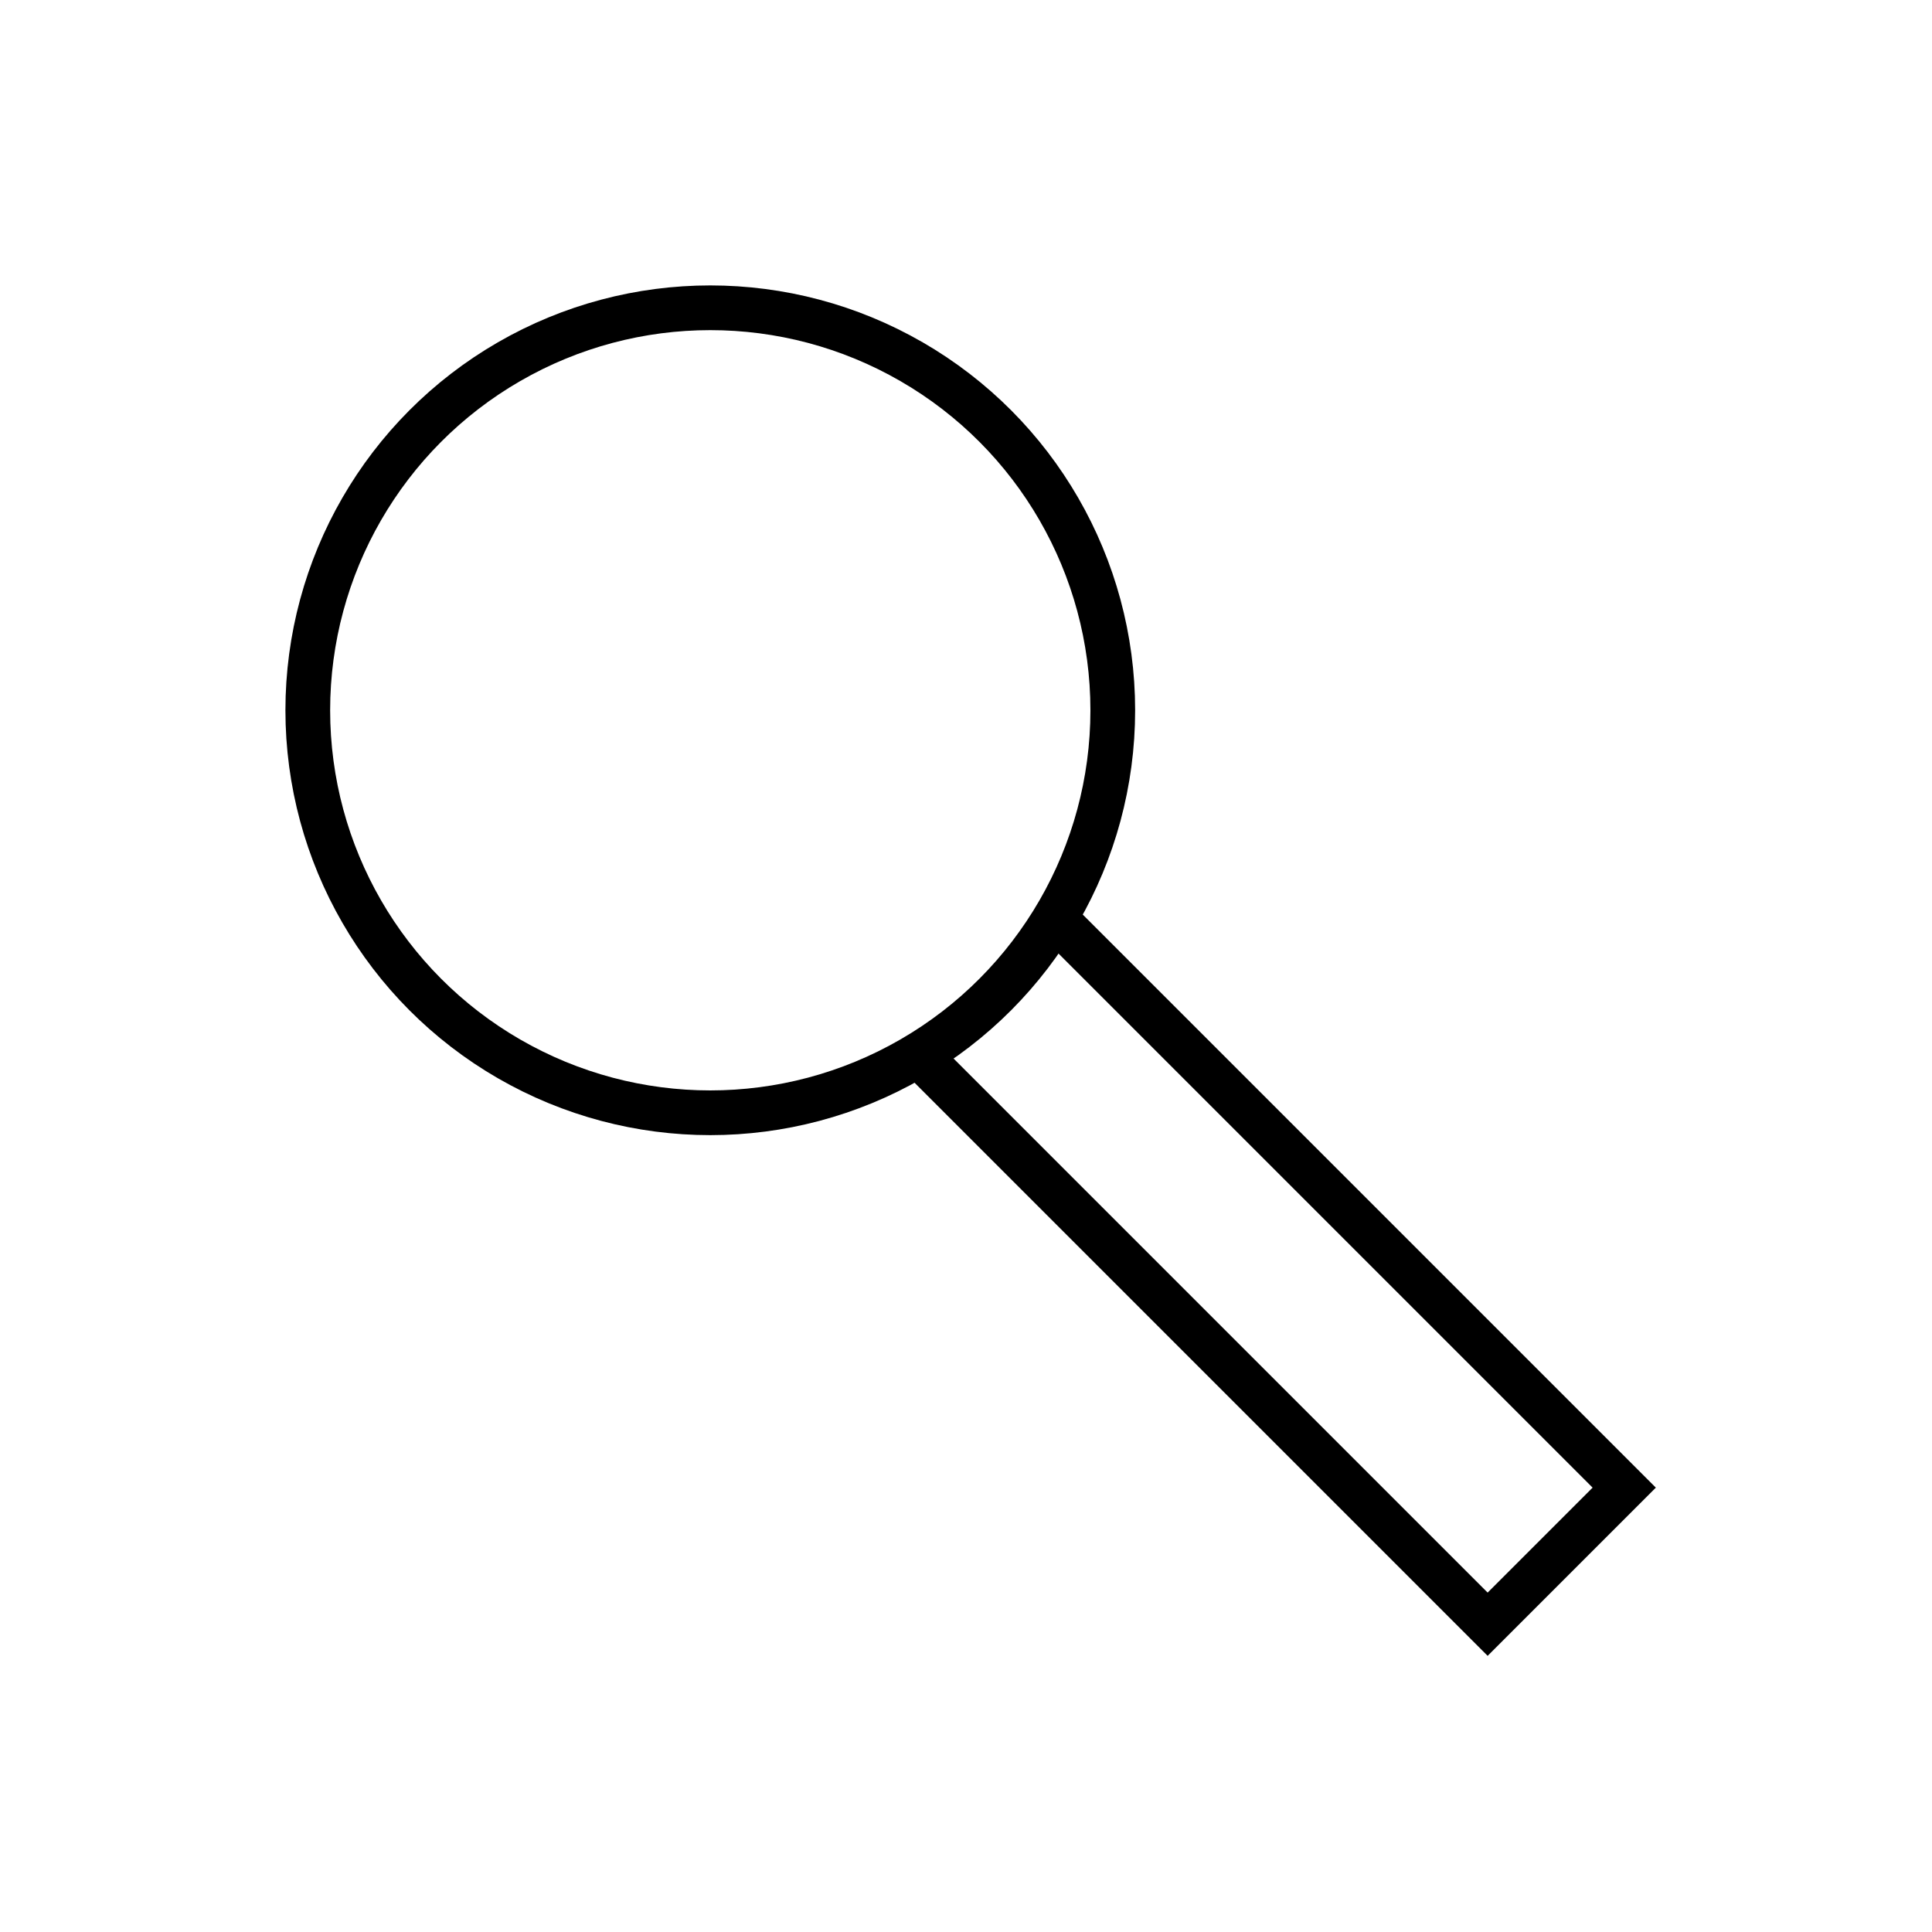
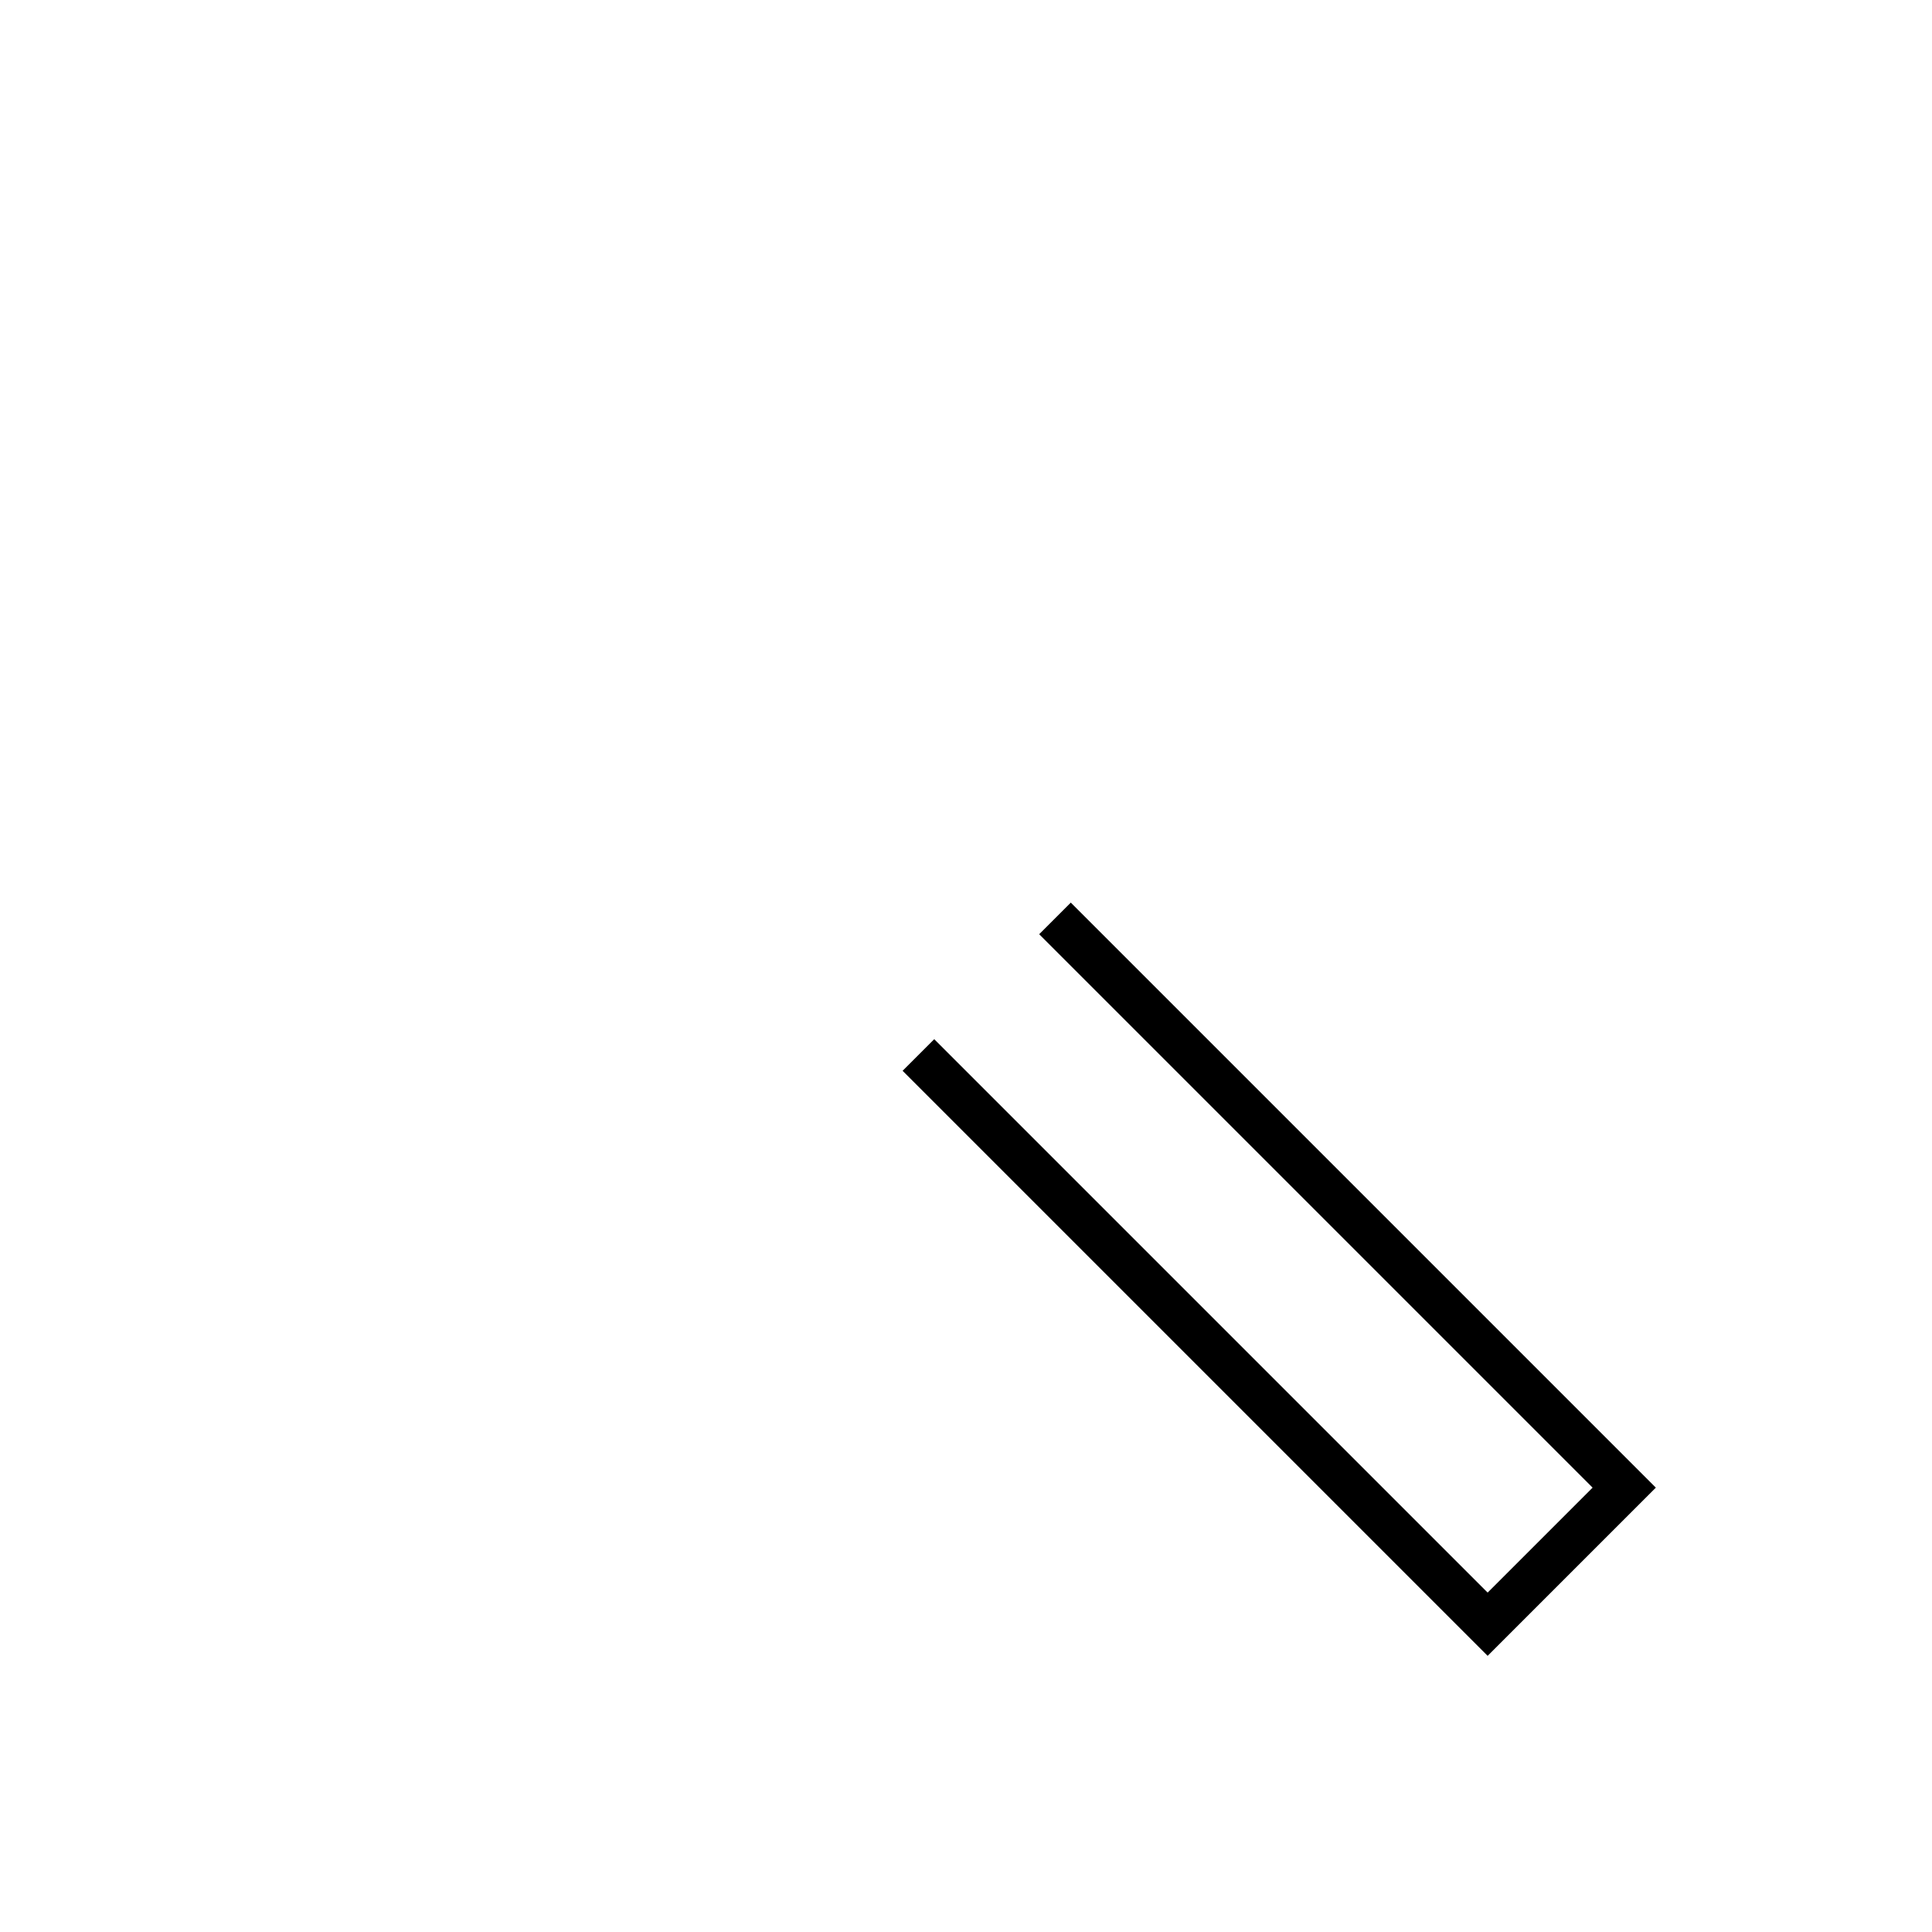
<svg xmlns="http://www.w3.org/2000/svg" id="Icons_Linework_" data-name="Icons (Linework)" viewBox="0 0 216 216">
  <defs>
    <style>.cls-1{fill:none;stroke:#000;stroke-miterlimit:10;stroke-width:5px;}</style>
  </defs>
  <g id="Monoline_Icons" data-name="Monoline Icons">
    <polyline class="cls-1" points="117.95 102.68 181.59 166.32 166.32 181.59 102.68 117.95" />
-     <circle class="cls-1" cx="79.41" cy="79.41" r="45" />
  </g>
</svg>